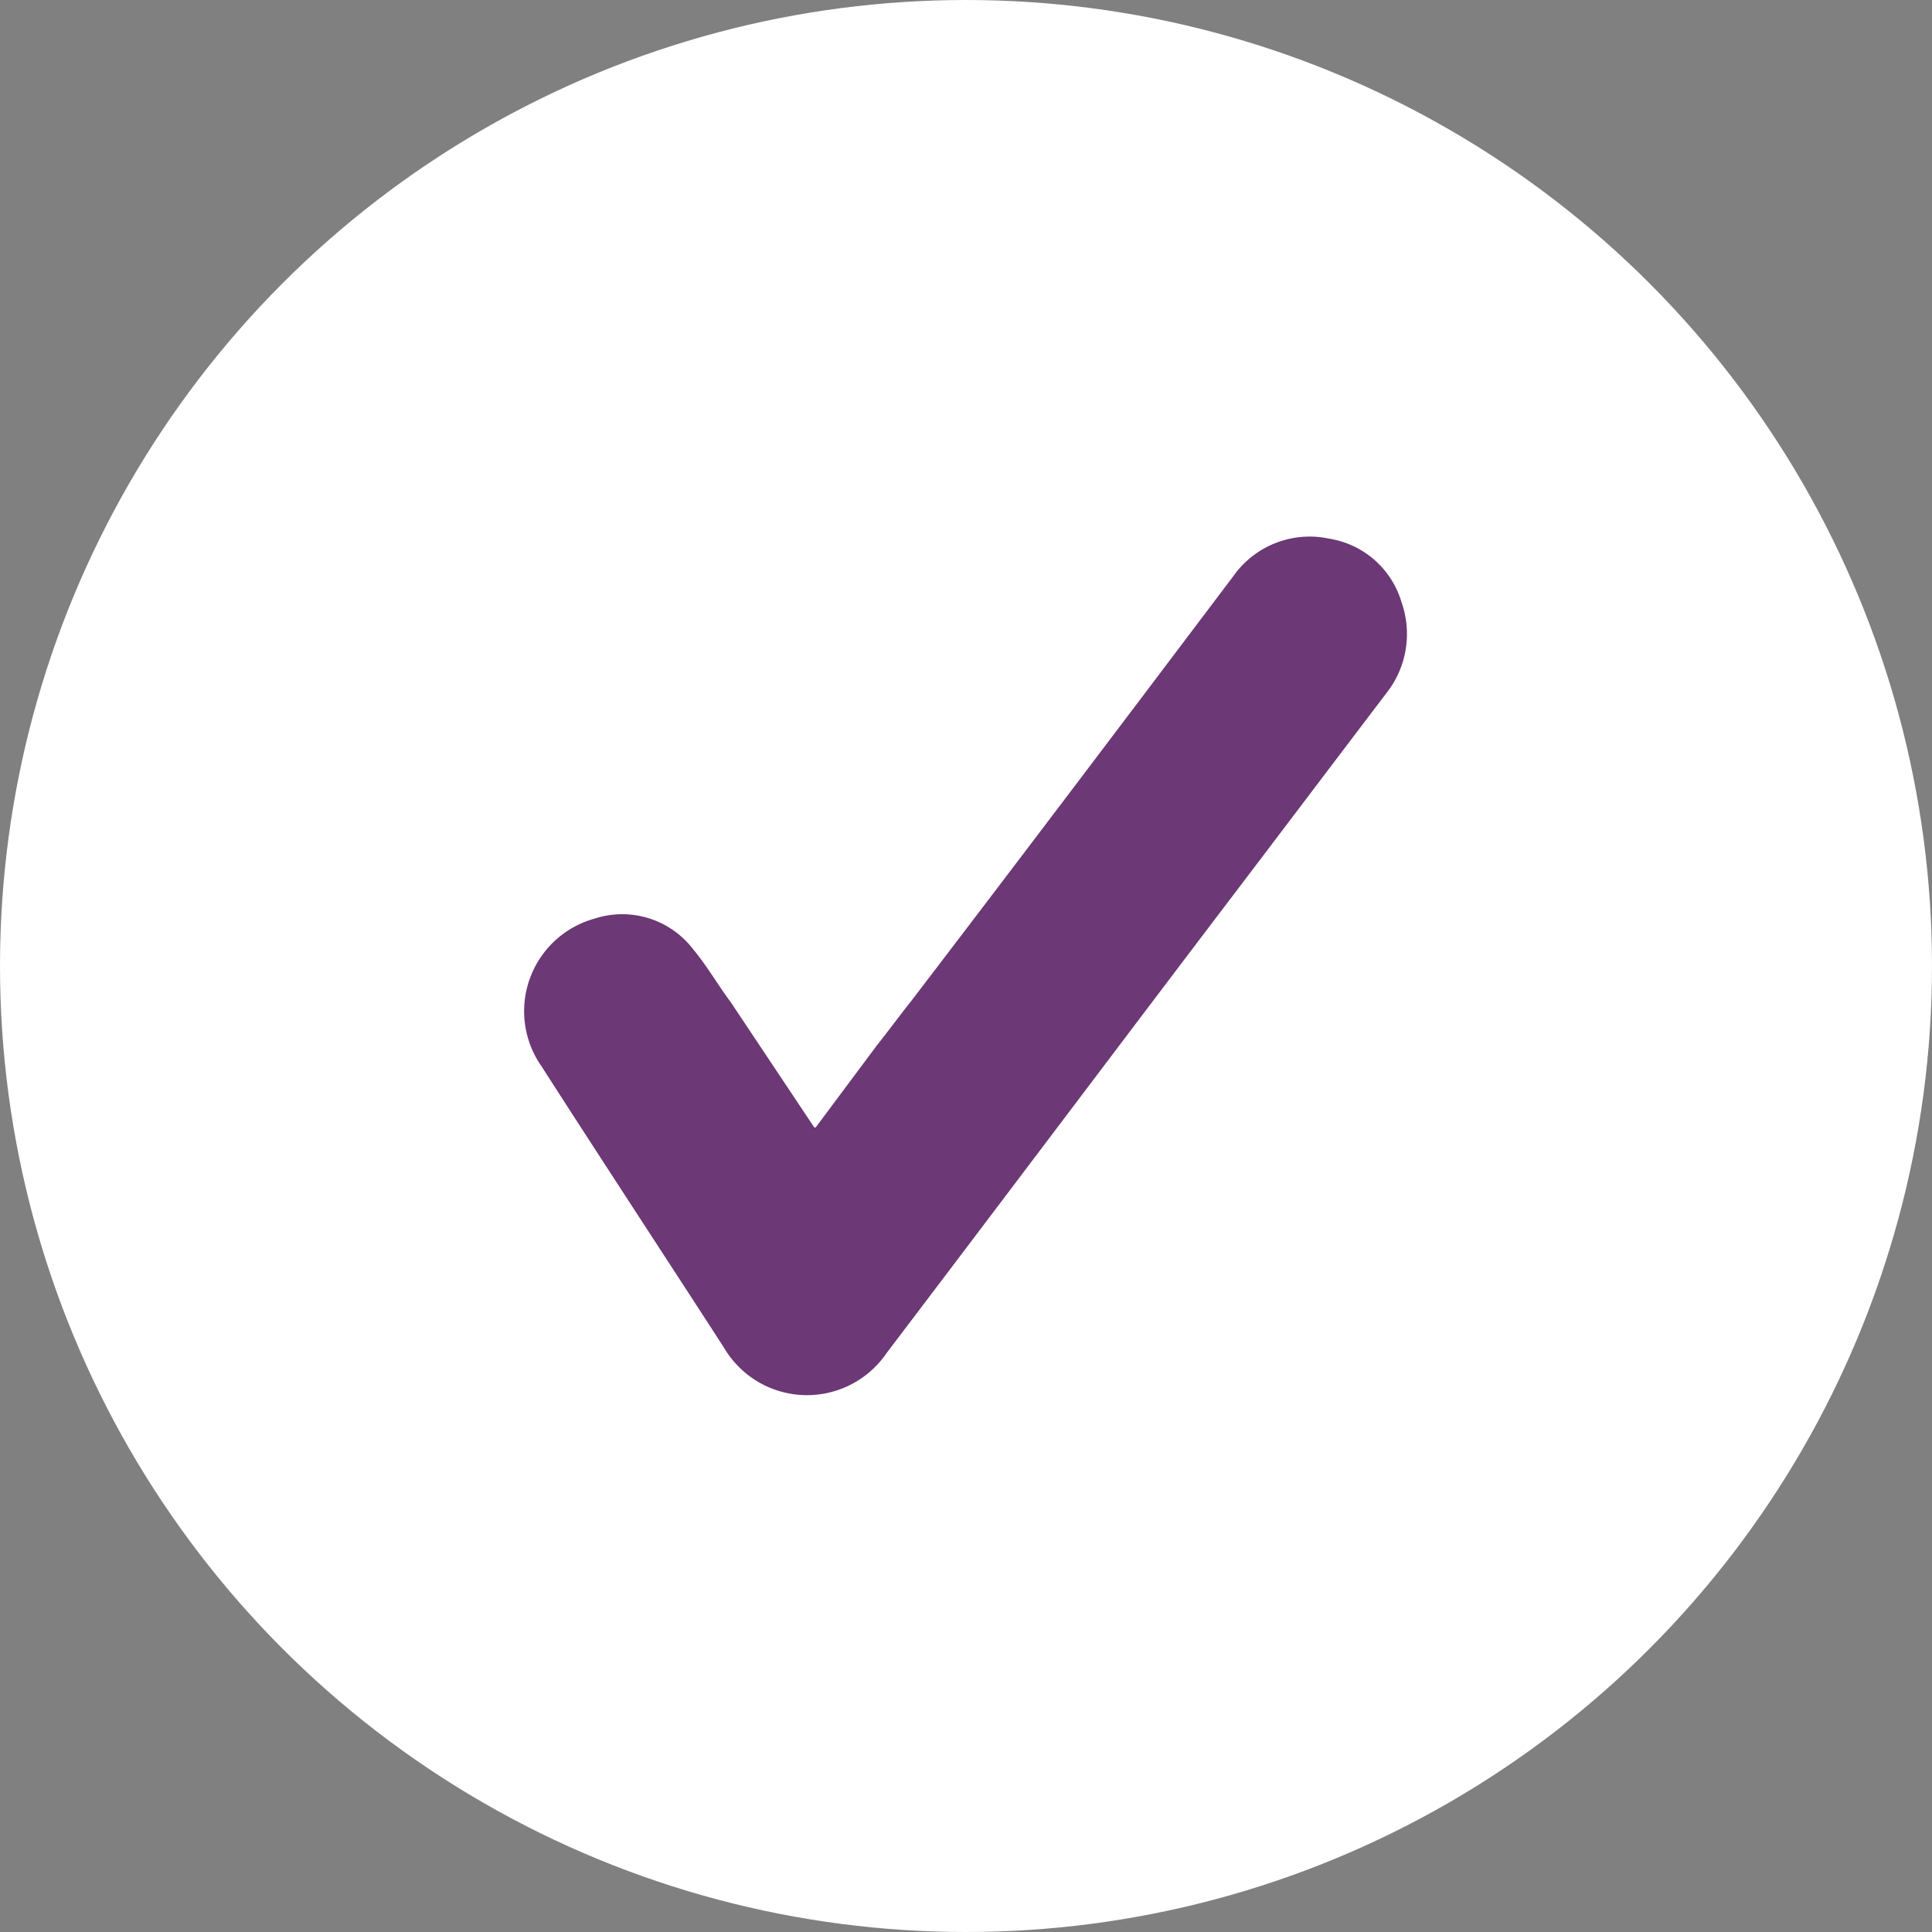
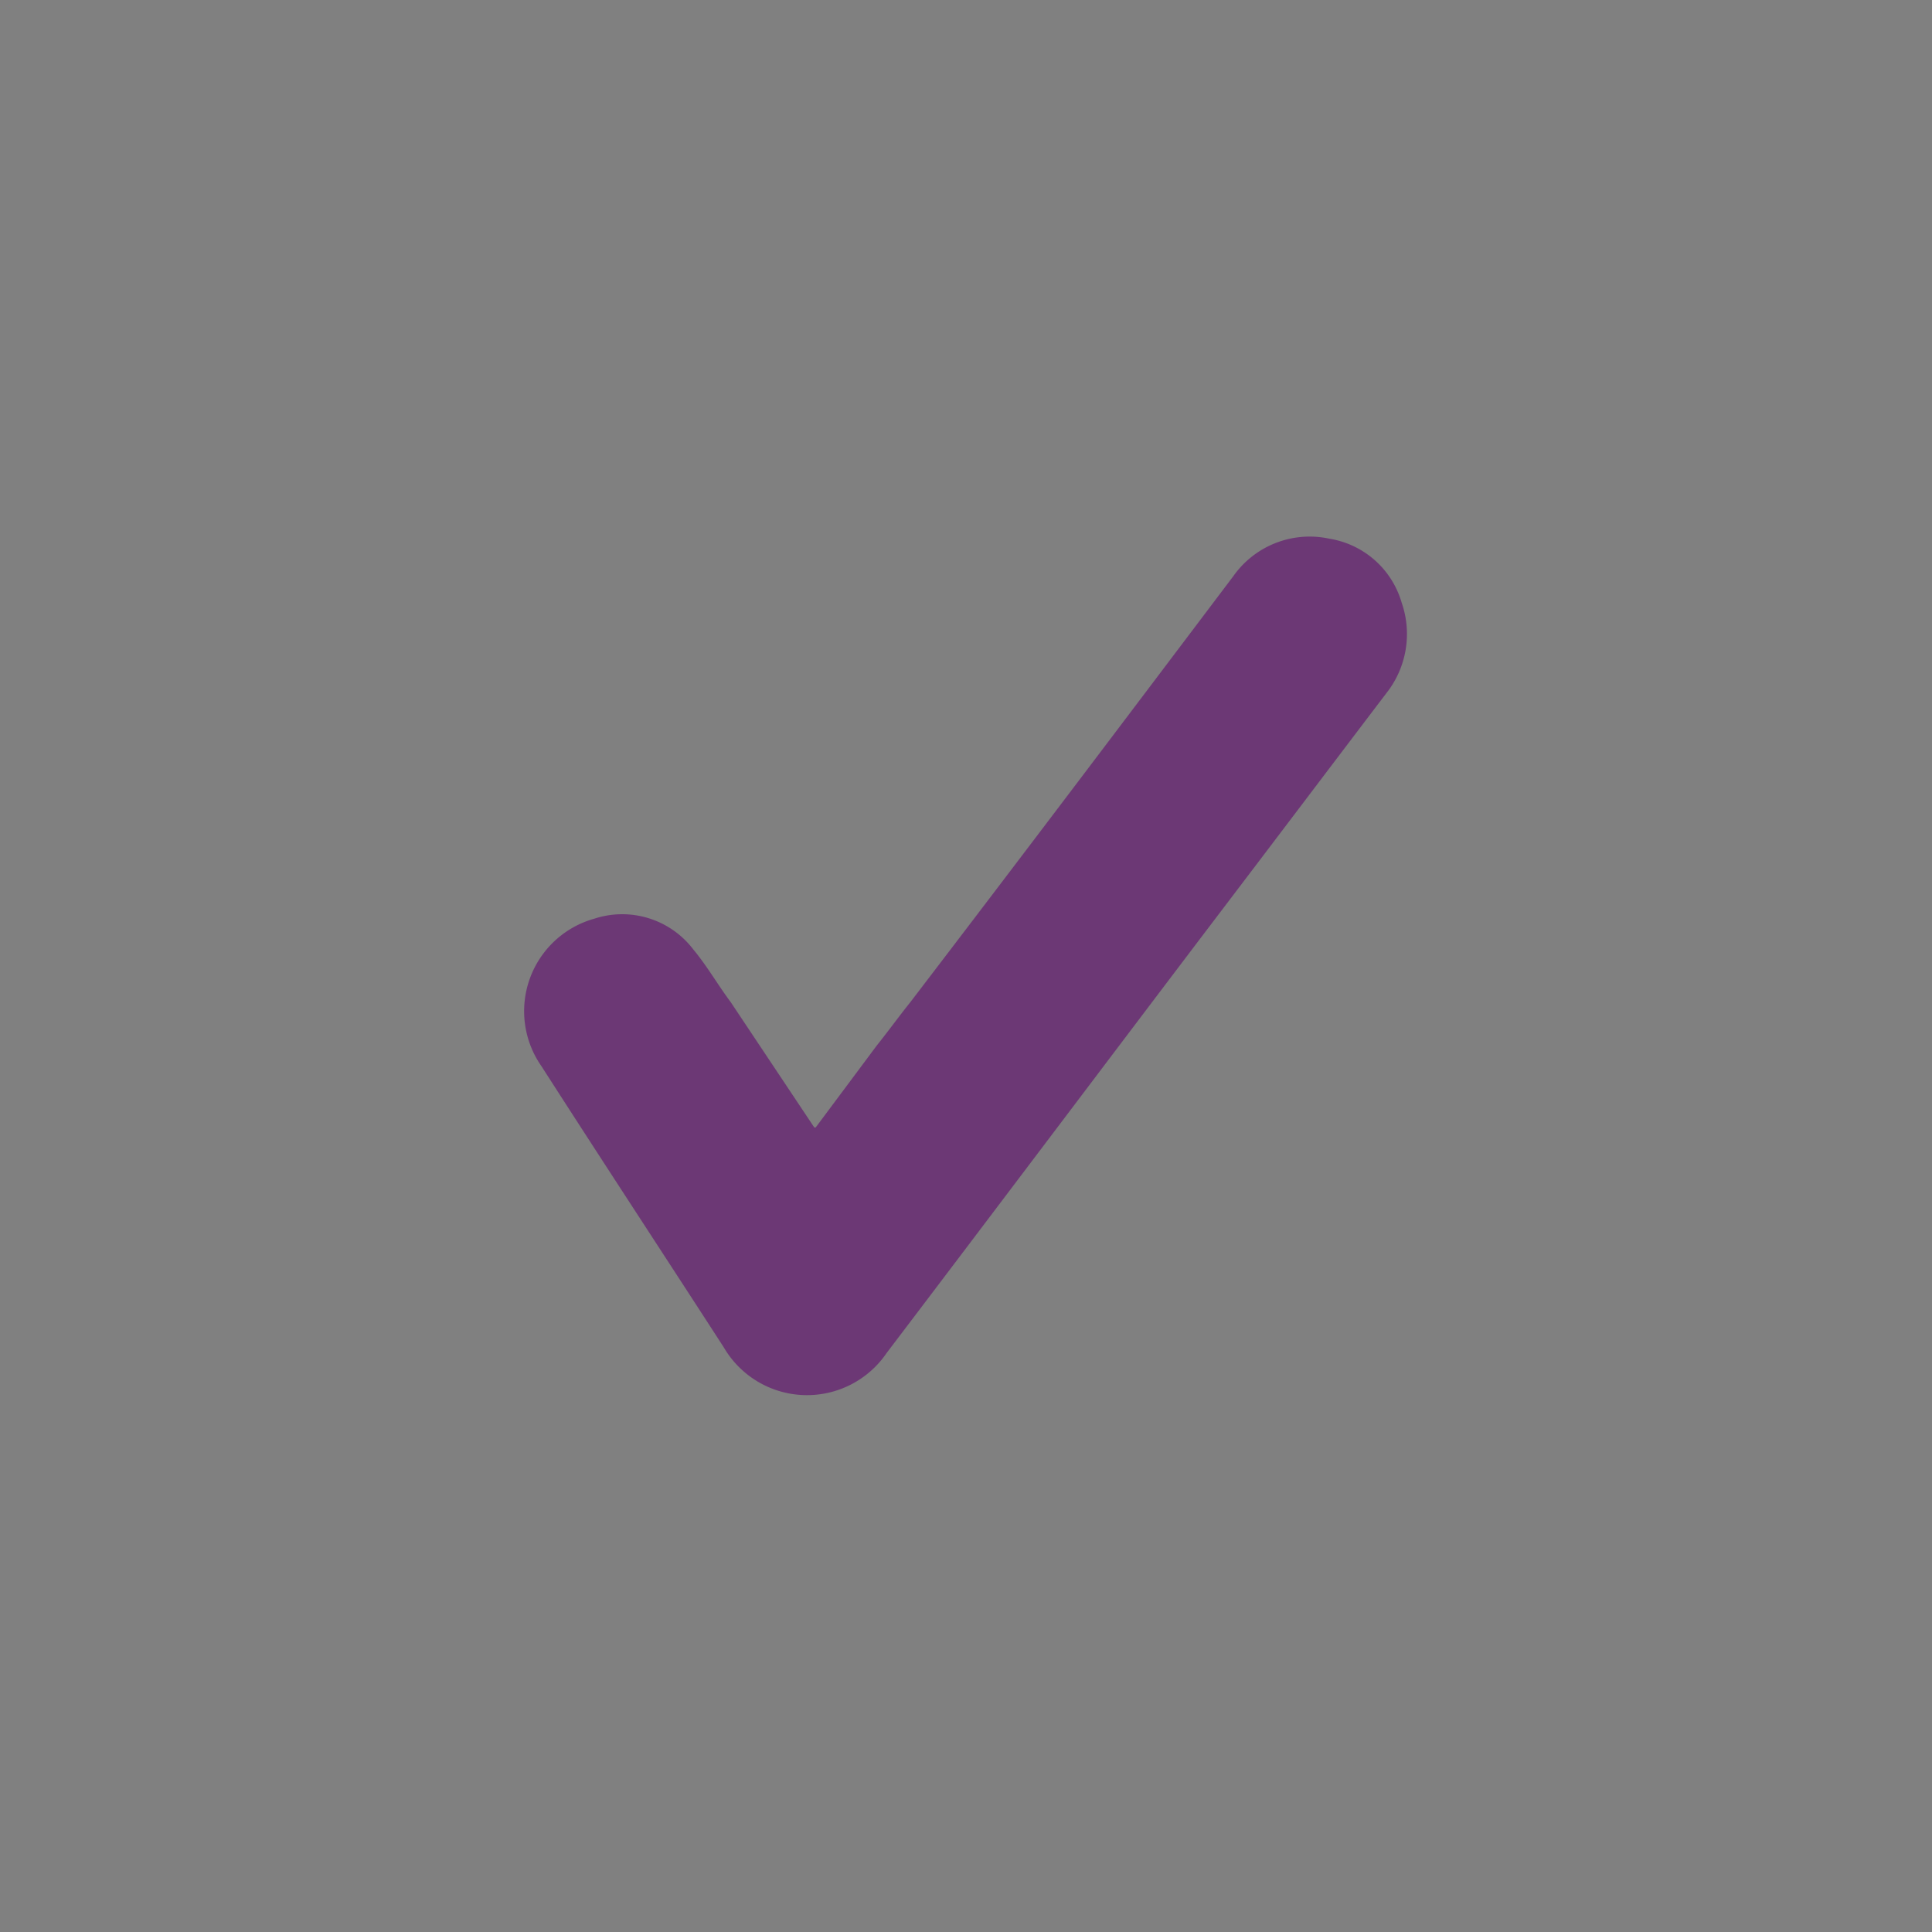
<svg xmlns="http://www.w3.org/2000/svg" id="check-icon" width="13.88" height="13.88" viewBox="0 0 13.88 13.88">
  <rect x="0" y="0" width="13.88" height="13.88" fill="#808080" stroke="none" />
-   <circle id="Ellipse_1" data-name="Ellipse 1" cx="6.94" cy="6.94" r="6.94" transform="translate(0 0)" fill="#fff" />
-   <path id="Path_4" data-name="Path 4" d="M10.07,4.33a.648.648,0,0,0-.52-.46.671.671,0,0,0-.69.27C8.09,5.16,7.32,6.18,6.54,7.2c-.08.1-.16.21-.24.31h0l-.44.59H5.85l-.6-.9h0c-.09-.12-.17-.26-.27-.38a.642.642,0,0,0-.71-.22.69.69,0,0,0-.38,1.06c.43.67.87,1.34,1.31,2.02a.692.692,0,0,0,1.17.04c.82-1.08,1.64-2.17,2.46-3.25.38-.5.75-.99,1.13-1.49A.685.685,0,0,0,10.07,4.33Z" fill="#6c3875" />
+   <path id="Path_4" data-name="Path 4" d="M10.07,4.33a.648.648,0,0,0-.52-.46.671.671,0,0,0-.69.27C8.09,5.16,7.32,6.18,6.54,7.2c-.08.1-.16.21-.24.31l-.44.59H5.85l-.6-.9h0c-.09-.12-.17-.26-.27-.38a.642.642,0,0,0-.71-.22.69.69,0,0,0-.38,1.06c.43.67.87,1.34,1.31,2.02a.692.692,0,0,0,1.17.04c.82-1.08,1.64-2.17,2.46-3.25.38-.5.75-.99,1.13-1.49A.685.685,0,0,0,10.07,4.33Z" fill="#6c3875" />
</svg>